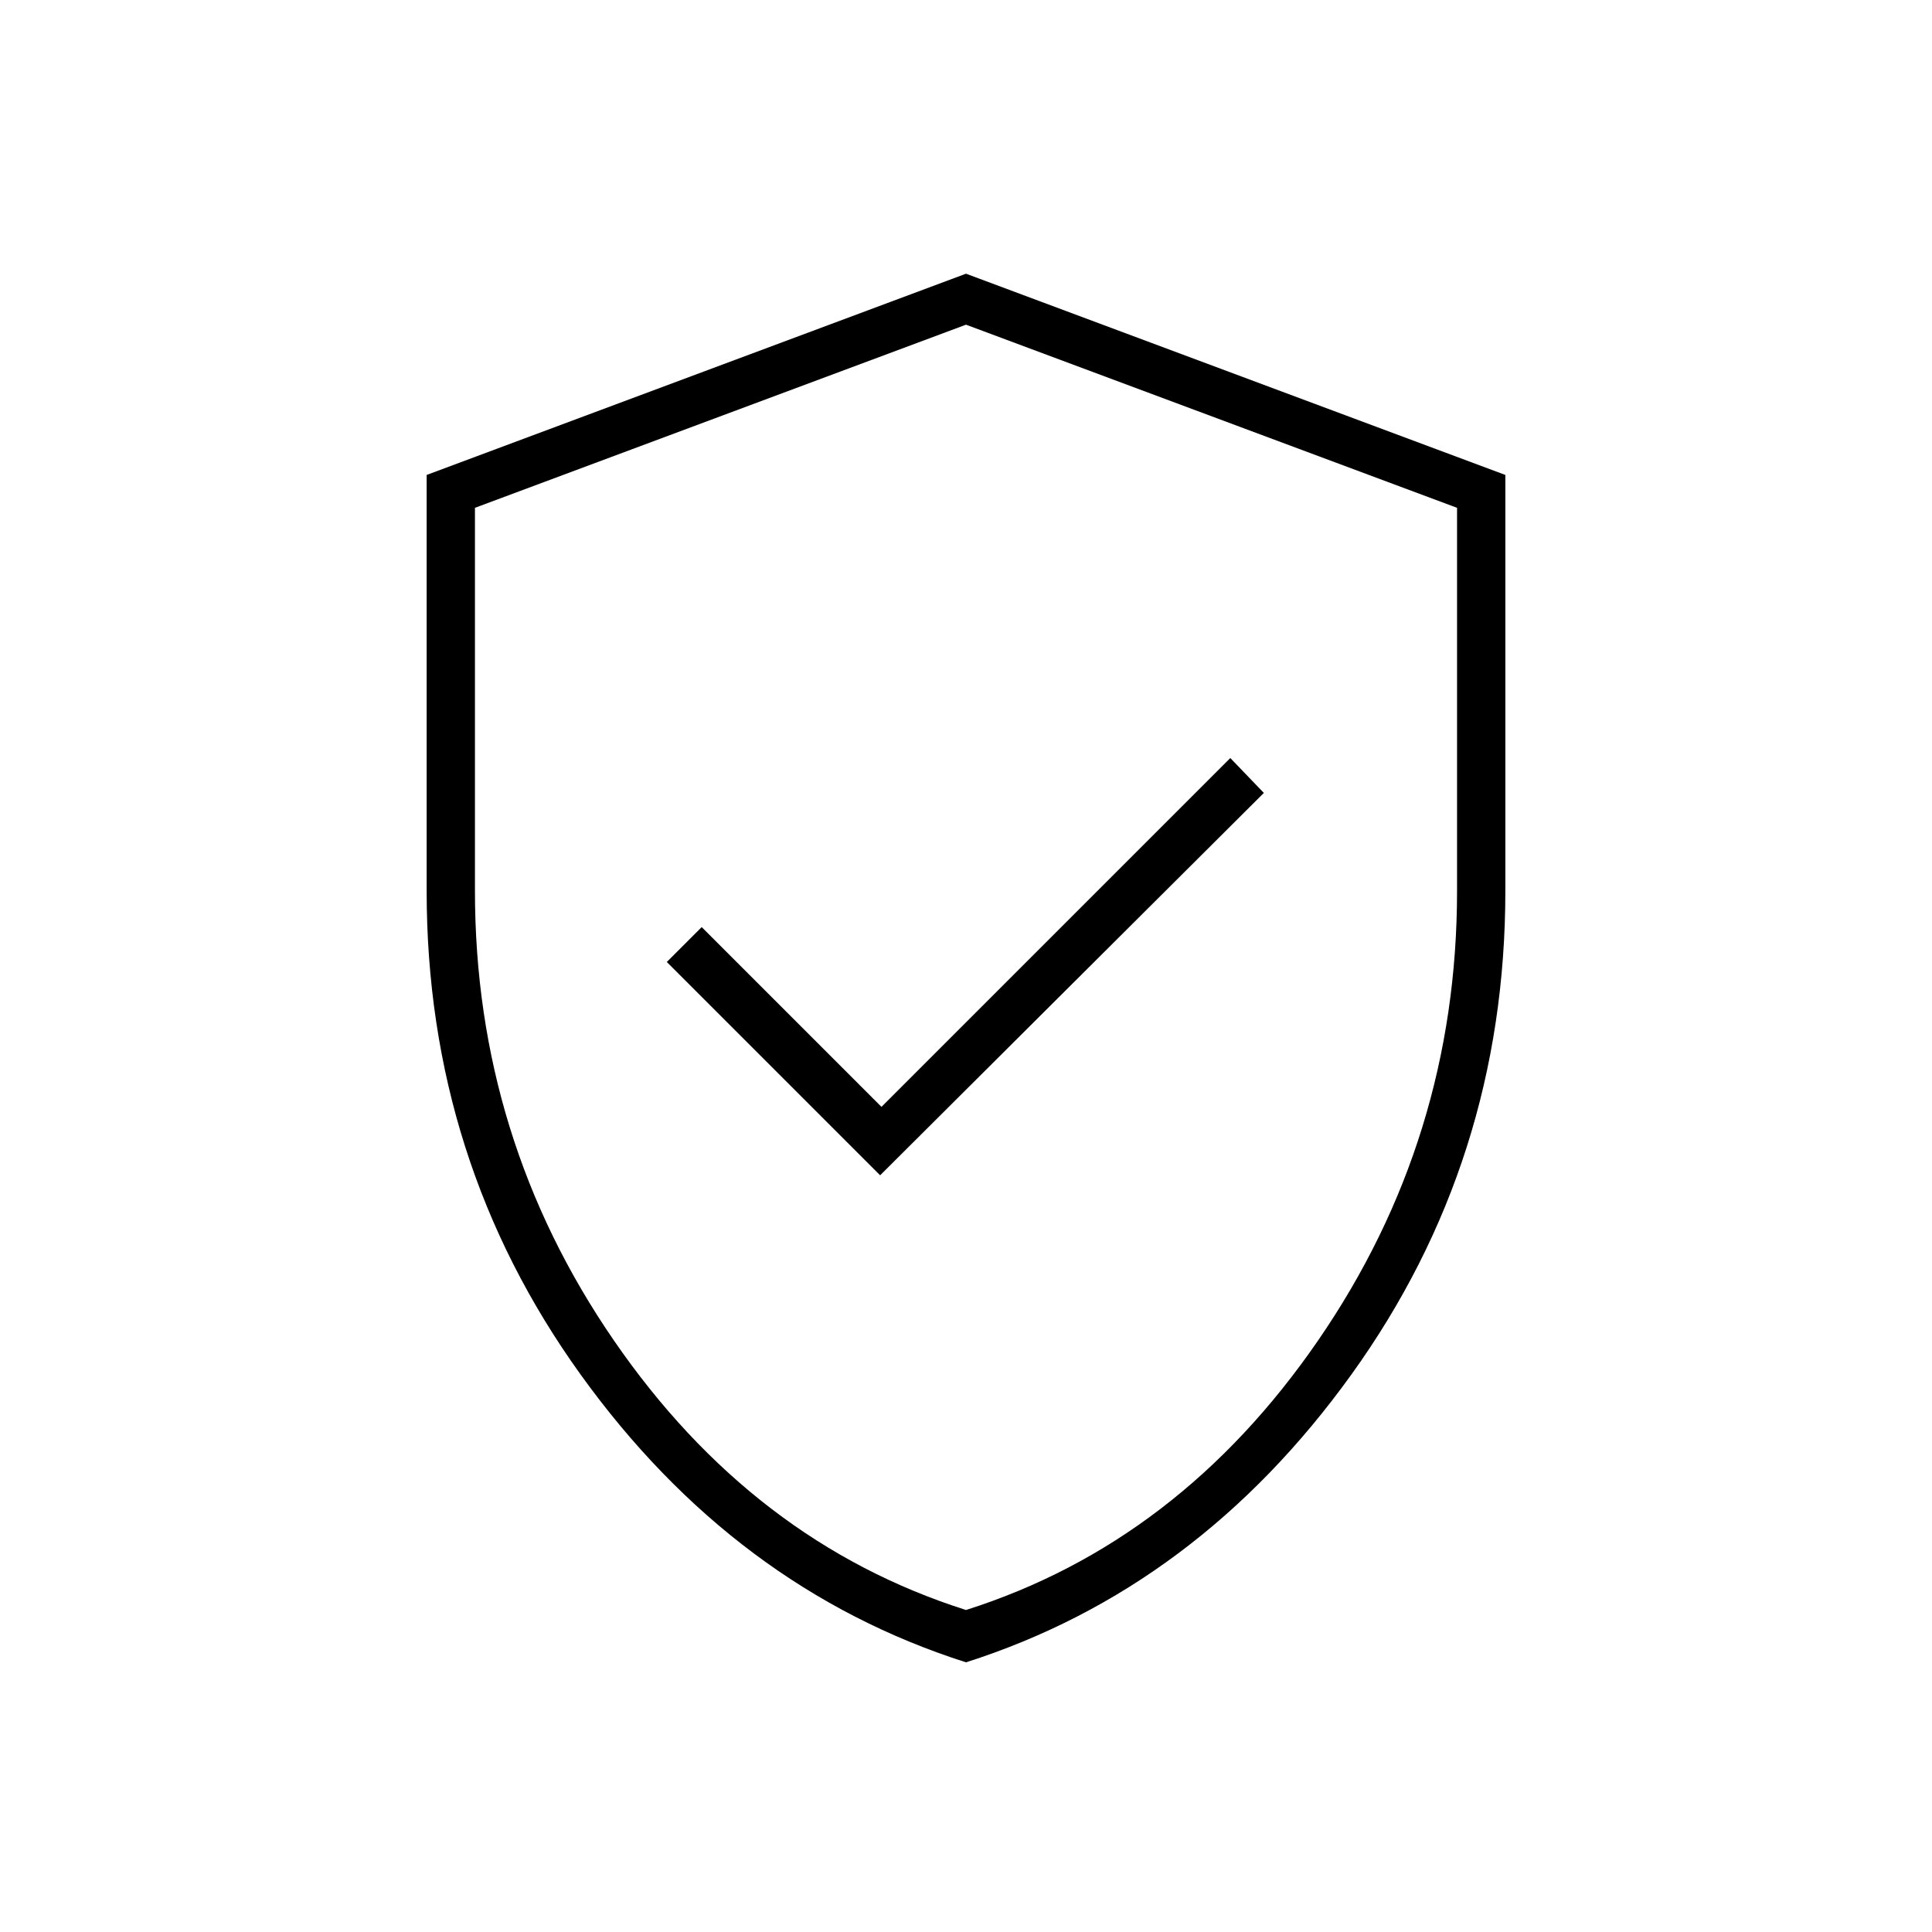
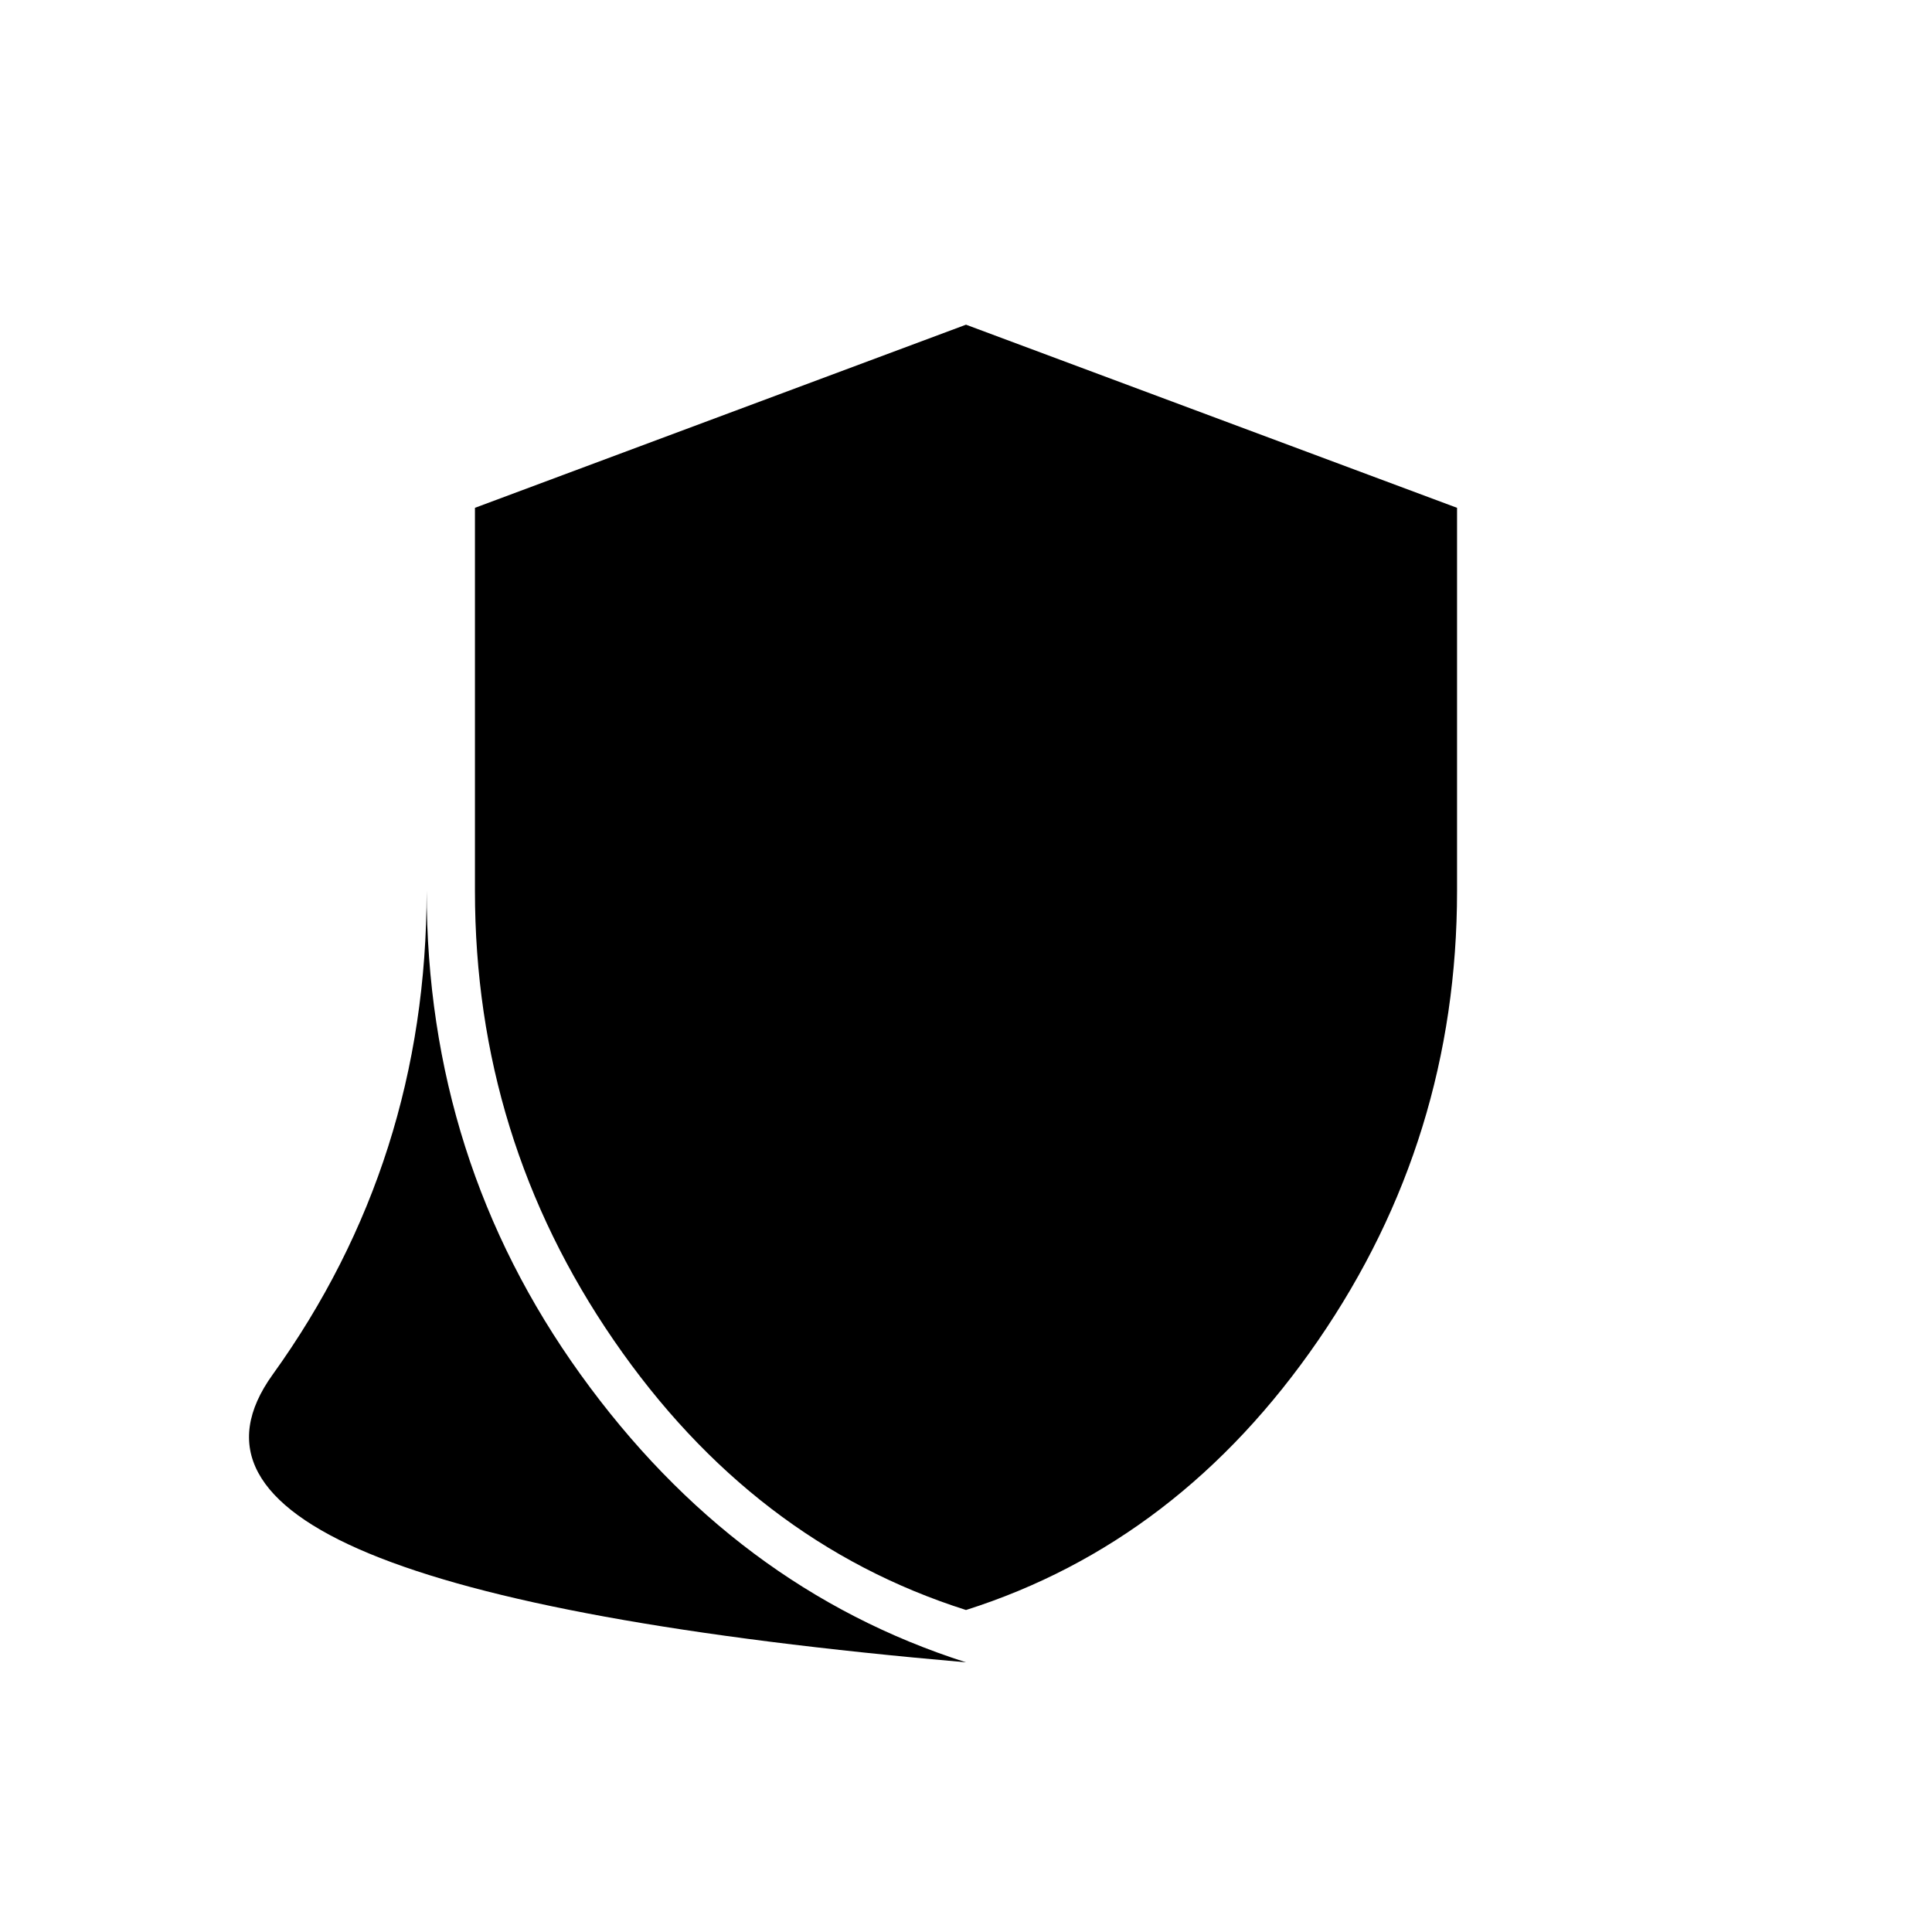
<svg xmlns="http://www.w3.org/2000/svg" height="40" viewBox="0 -960 960 960" width="40">
-   <path d="M437.333-376 628-566l-16.667-17.333L438-410l-89.333-89.333L331.333-482l106 106ZM480-134q-115-36.667-191.5-143T212-517.333V-724l268-100 268 100v206.667q0 134-76.5 240.333T480-134Zm0-26q106-33.667 175-134t69-223.333v-190.334l-244-91-244 91v190.334q0 123 69 223.333t175 134Zm0-319Z" />
+   <path d="M437.333-376 628-566l-16.667-17.333L438-410l-89.333-89.333L331.333-482l106 106ZM480-134q-115-36.667-191.5-143T212-517.333V-724v206.667q0 134-76.5 240.333T480-134Zm0-26q106-33.667 175-134t69-223.333v-190.334l-244-91-244 91v190.334q0 123 69 223.333t175 134Zm0-319Z" />
</svg>